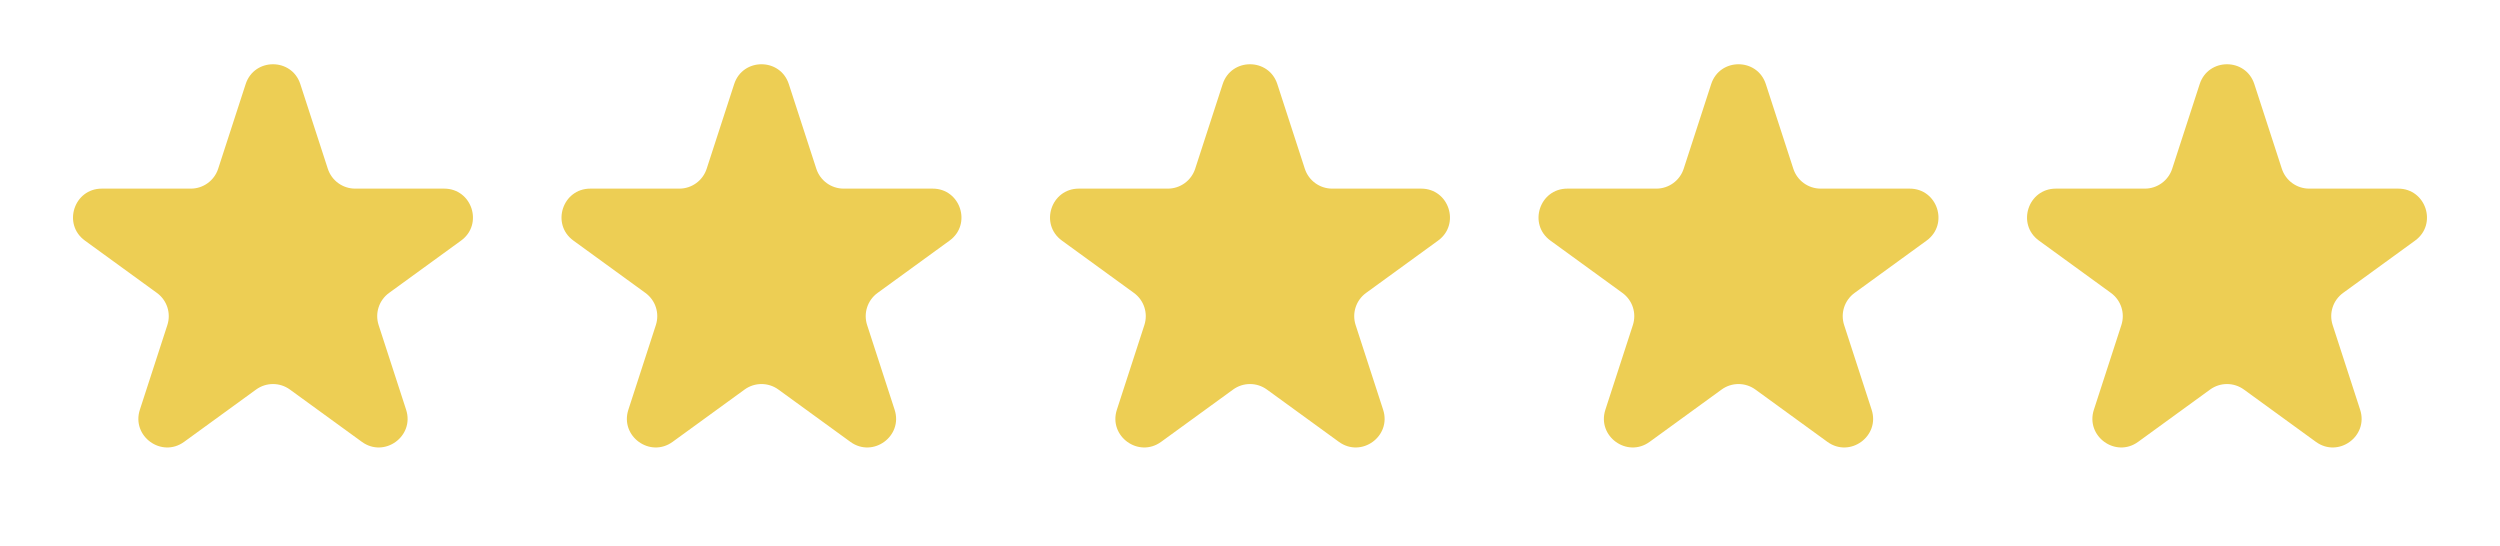
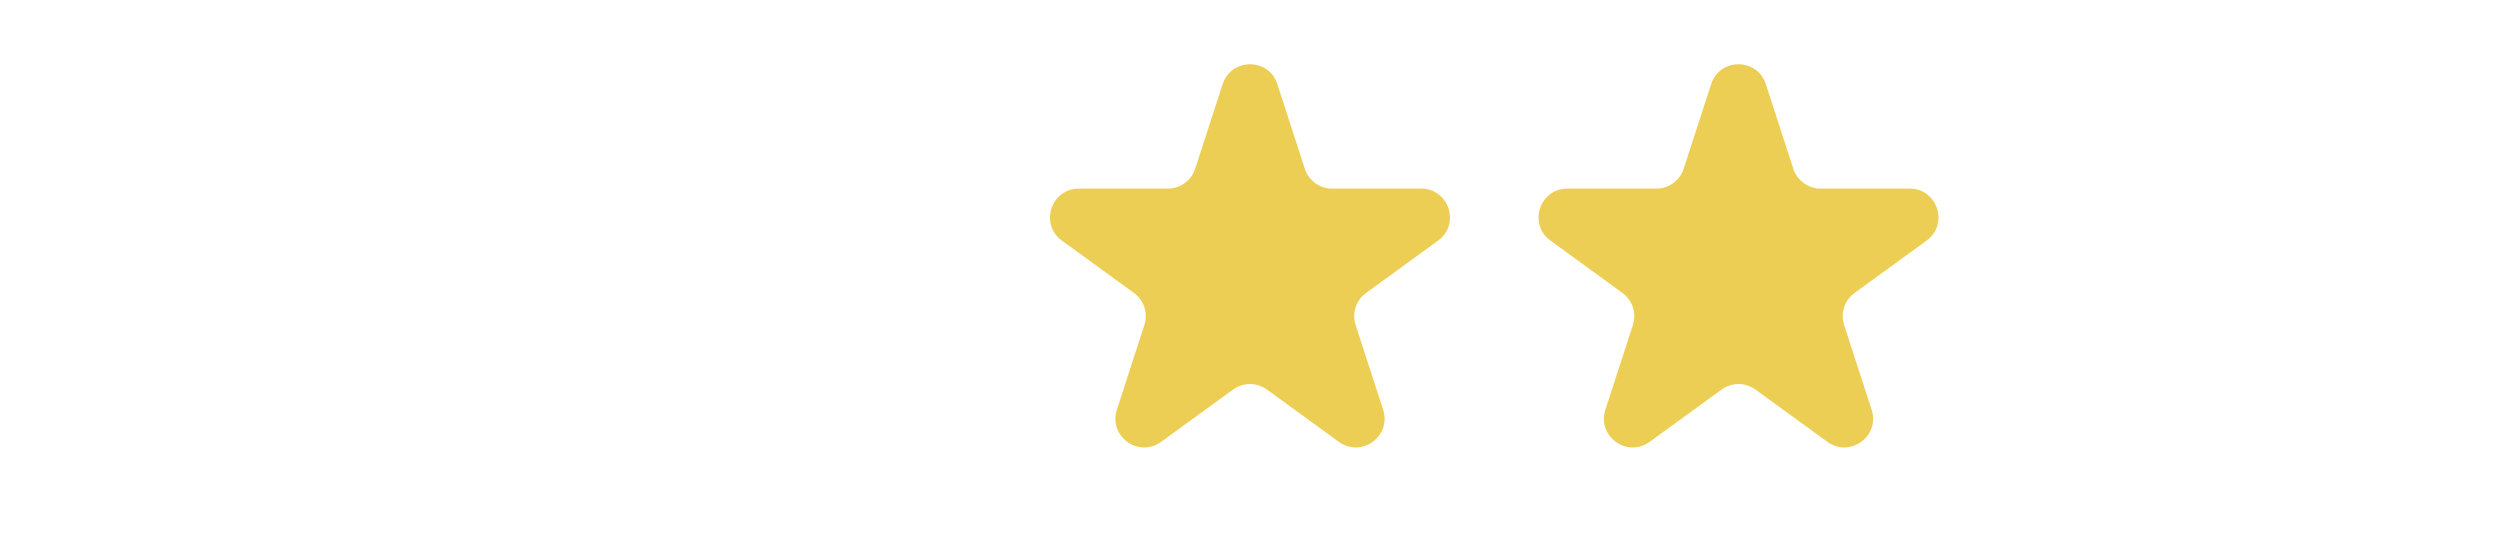
<svg xmlns="http://www.w3.org/2000/svg" fill="none" viewBox="0 0 87 19" height="19" width="87">
-   <path fill="#EDCE54" d="M8.549 2.927C8.848 2.006 10.152 2.006 10.451 2.927L11.408 5.873C11.542 6.285 11.926 6.564 12.359 6.564H15.457C16.426 6.564 16.829 7.804 16.045 8.373L13.539 10.194C13.188 10.449 13.042 10.9 13.176 11.312L14.133 14.259C14.432 15.18 13.378 15.946 12.594 15.377L10.088 13.556C9.737 13.301 9.263 13.301 8.912 13.556L6.406 15.377C5.622 15.946 4.568 15.18 4.867 14.259L5.824 11.312C5.958 10.9 5.812 10.449 5.461 10.194L2.955 8.373C2.171 7.804 2.574 6.564 3.543 6.564H6.641C7.074 6.564 7.458 6.285 7.592 5.873L8.549 2.927Z" />
-   <path fill="#EDCE54" d="M25.549 2.927C25.848 2.006 27.152 2.006 27.451 2.927L28.408 5.873C28.542 6.285 28.926 6.564 29.359 6.564H32.457C33.426 6.564 33.829 7.804 33.045 8.373L30.539 10.194C30.188 10.449 30.042 10.9 30.176 11.312L31.133 14.259C31.432 15.18 30.378 15.946 29.594 15.377L27.088 13.556C26.737 13.301 26.263 13.301 25.912 13.556L23.406 15.377C22.622 15.946 21.568 15.18 21.867 14.259L22.824 11.312C22.958 10.9 22.812 10.449 22.461 10.194L19.955 8.373C19.171 7.804 19.574 6.564 20.543 6.564H23.641C24.074 6.564 24.458 6.285 24.592 5.873L25.549 2.927Z" />
  <path fill="#EDCE54" d="M42.549 2.927C42.848 2.006 44.152 2.006 44.451 2.927L45.408 5.873C45.542 6.285 45.926 6.564 46.359 6.564H49.457C50.426 6.564 50.829 7.804 50.045 8.373L47.539 10.194C47.188 10.449 47.042 10.9 47.176 11.312L48.133 14.259C48.432 15.18 47.378 15.946 46.594 15.377L44.088 13.556C43.737 13.301 43.263 13.301 42.912 13.556L40.406 15.377C39.622 15.946 38.568 15.18 38.867 14.259L39.824 11.312C39.958 10.9 39.812 10.449 39.461 10.194L36.955 8.373C36.171 7.804 36.574 6.564 37.543 6.564H40.641C41.074 6.564 41.458 6.285 41.592 5.873L42.549 2.927Z" />
  <path fill="#EDCE54" d="M59.549 2.927C59.848 2.006 61.152 2.006 61.451 2.927L62.408 5.873C62.542 6.285 62.926 6.564 63.359 6.564H66.457C67.426 6.564 67.829 7.804 67.045 8.373L64.539 10.194C64.188 10.449 64.042 10.9 64.176 11.312L65.133 14.259C65.432 15.18 64.378 15.946 63.594 15.377L61.088 13.556C60.737 13.301 60.263 13.301 59.912 13.556L57.406 15.377C56.622 15.946 55.568 15.18 55.867 14.259L56.824 11.312C56.958 10.9 56.812 10.449 56.461 10.194L53.955 8.373C53.171 7.804 53.574 6.564 54.543 6.564H57.641C58.074 6.564 58.458 6.285 58.592 5.873L59.549 2.927Z" />
-   <path fill="#EDCE54" d="M76.549 2.927C76.848 2.006 78.152 2.006 78.451 2.927L79.408 5.873C79.542 6.285 79.926 6.564 80.359 6.564H83.457C84.426 6.564 84.829 7.804 84.045 8.373L81.539 10.194C81.188 10.449 81.042 10.9 81.176 11.312L82.133 14.259C82.432 15.18 81.378 15.946 80.594 15.377L78.088 13.556C77.737 13.301 77.263 13.301 76.912 13.556L74.406 15.377C73.622 15.946 72.568 15.18 72.867 14.259L73.824 11.312C73.958 10.9 73.812 10.449 73.461 10.194L70.955 8.373C70.171 7.804 70.574 6.564 71.543 6.564H74.641C75.074 6.564 75.458 6.285 75.592 5.873L76.549 2.927Z" />
</svg>